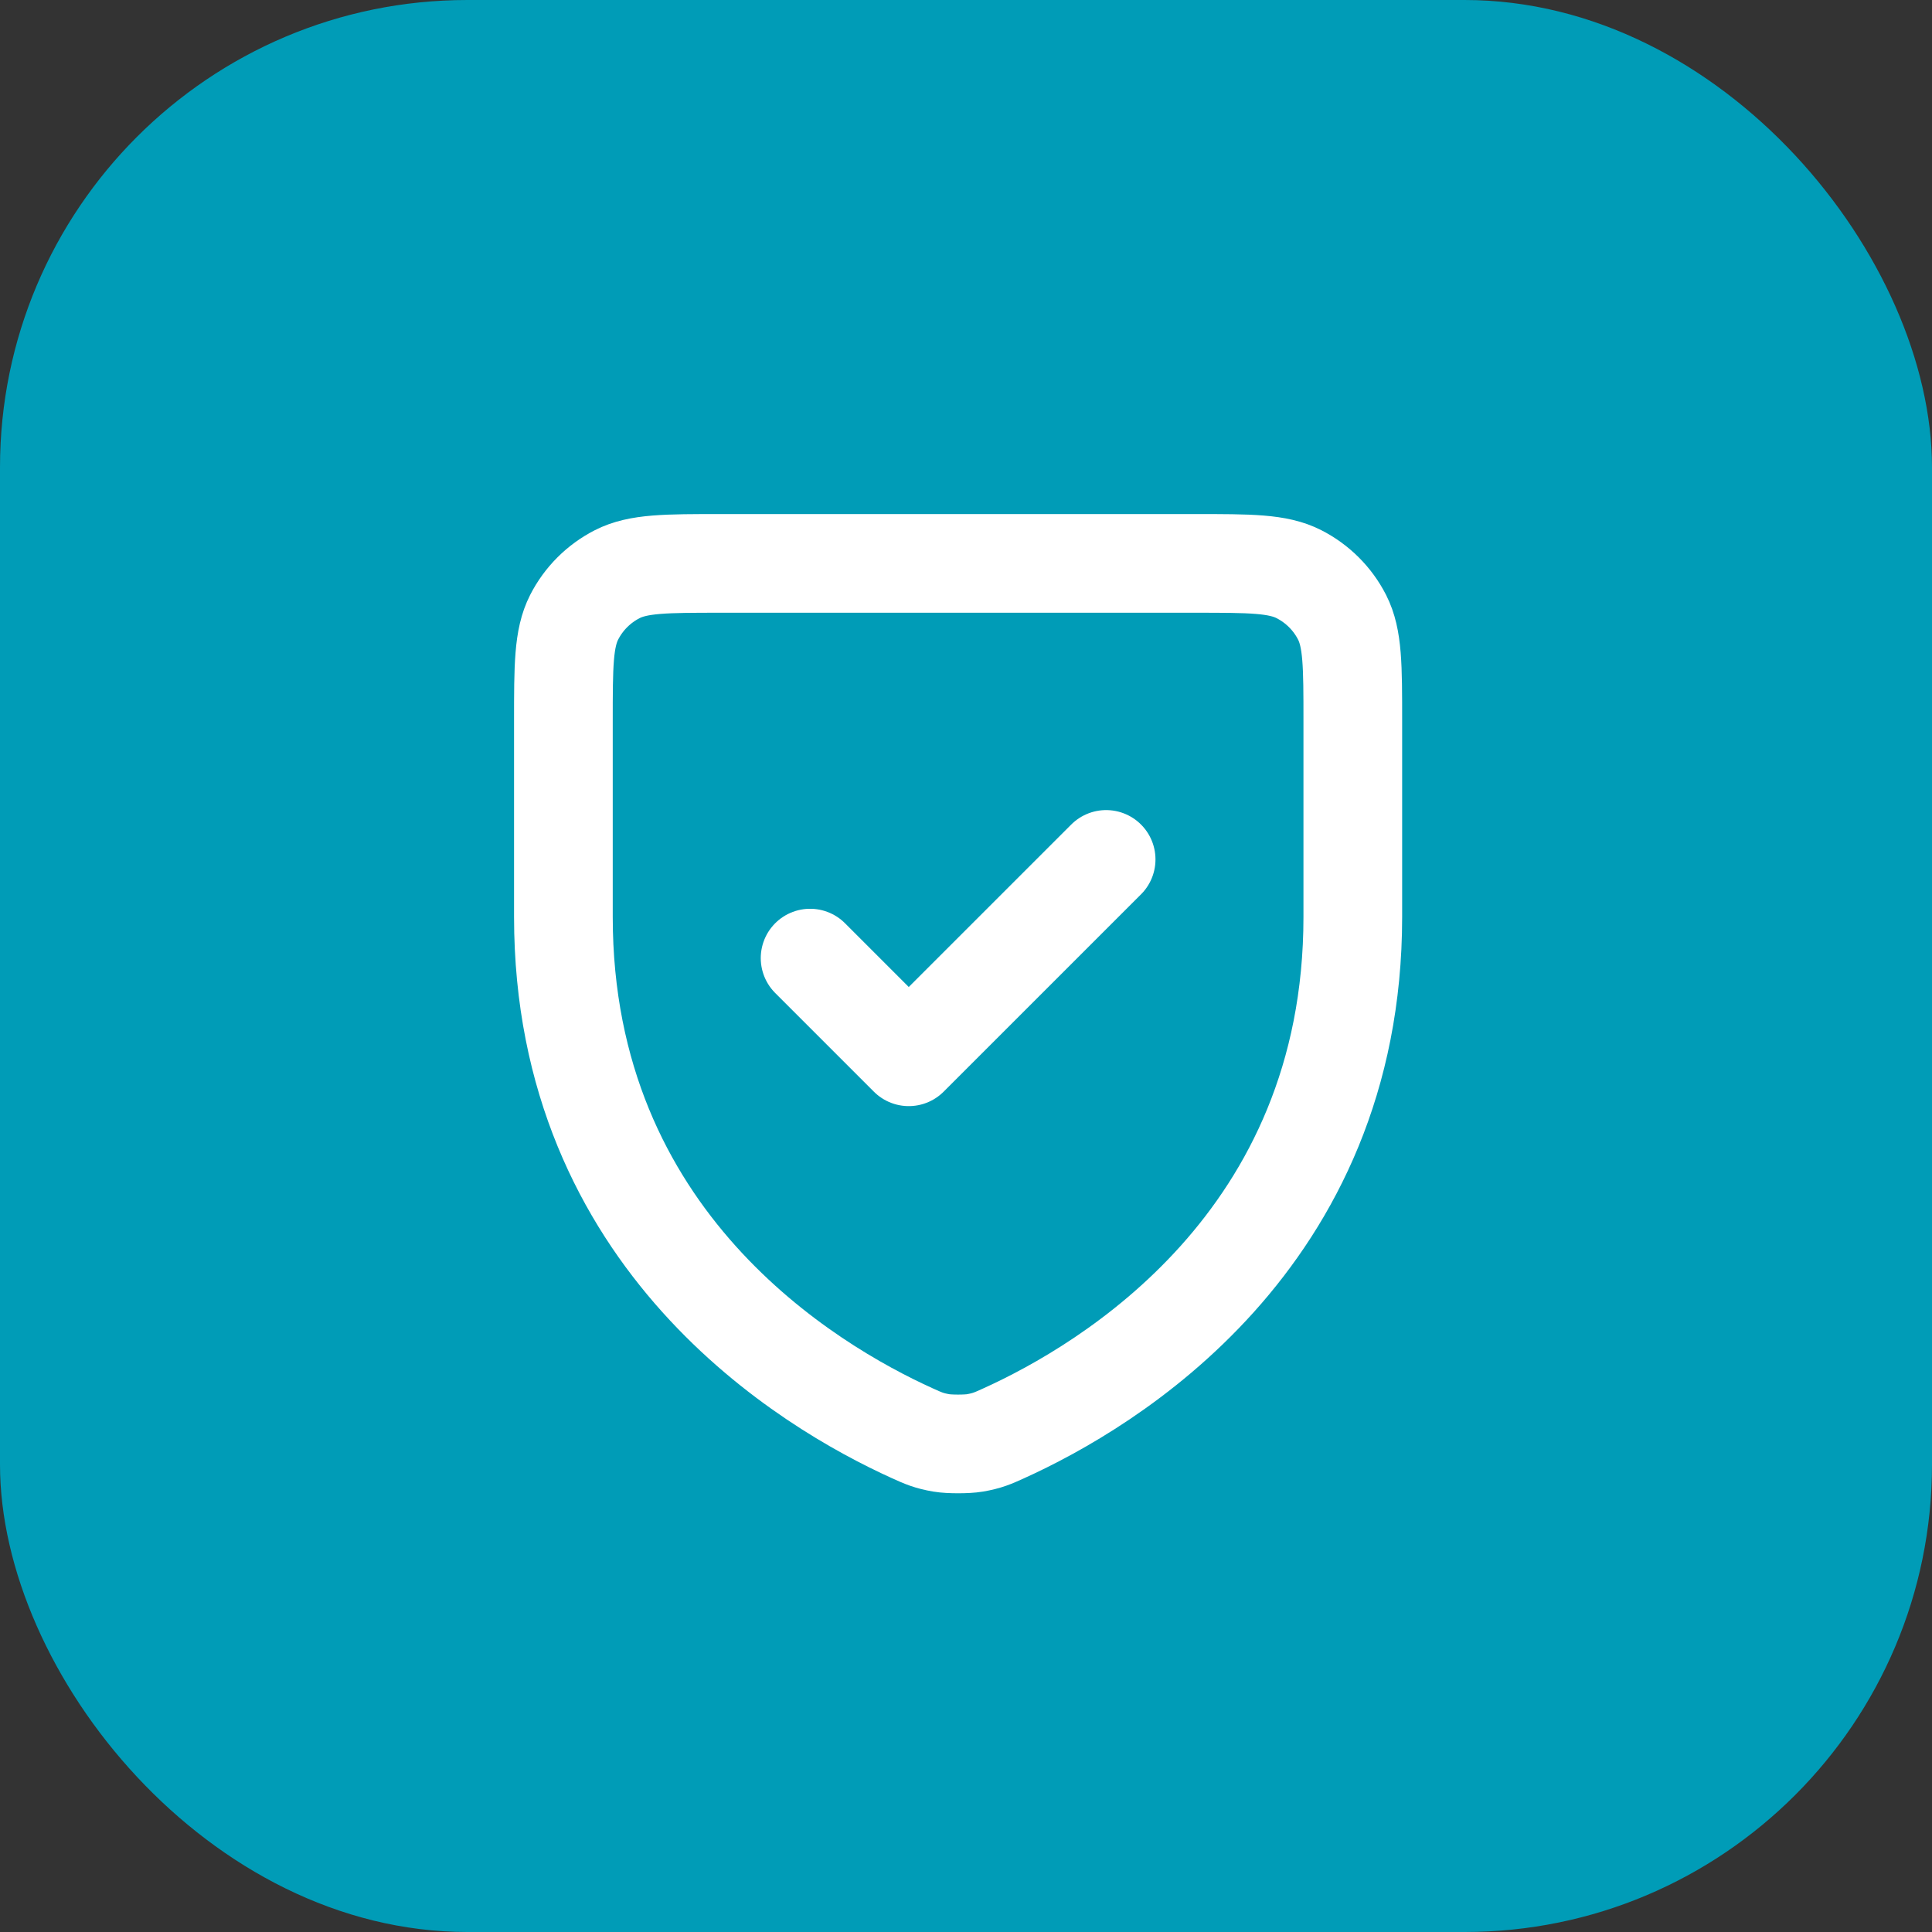
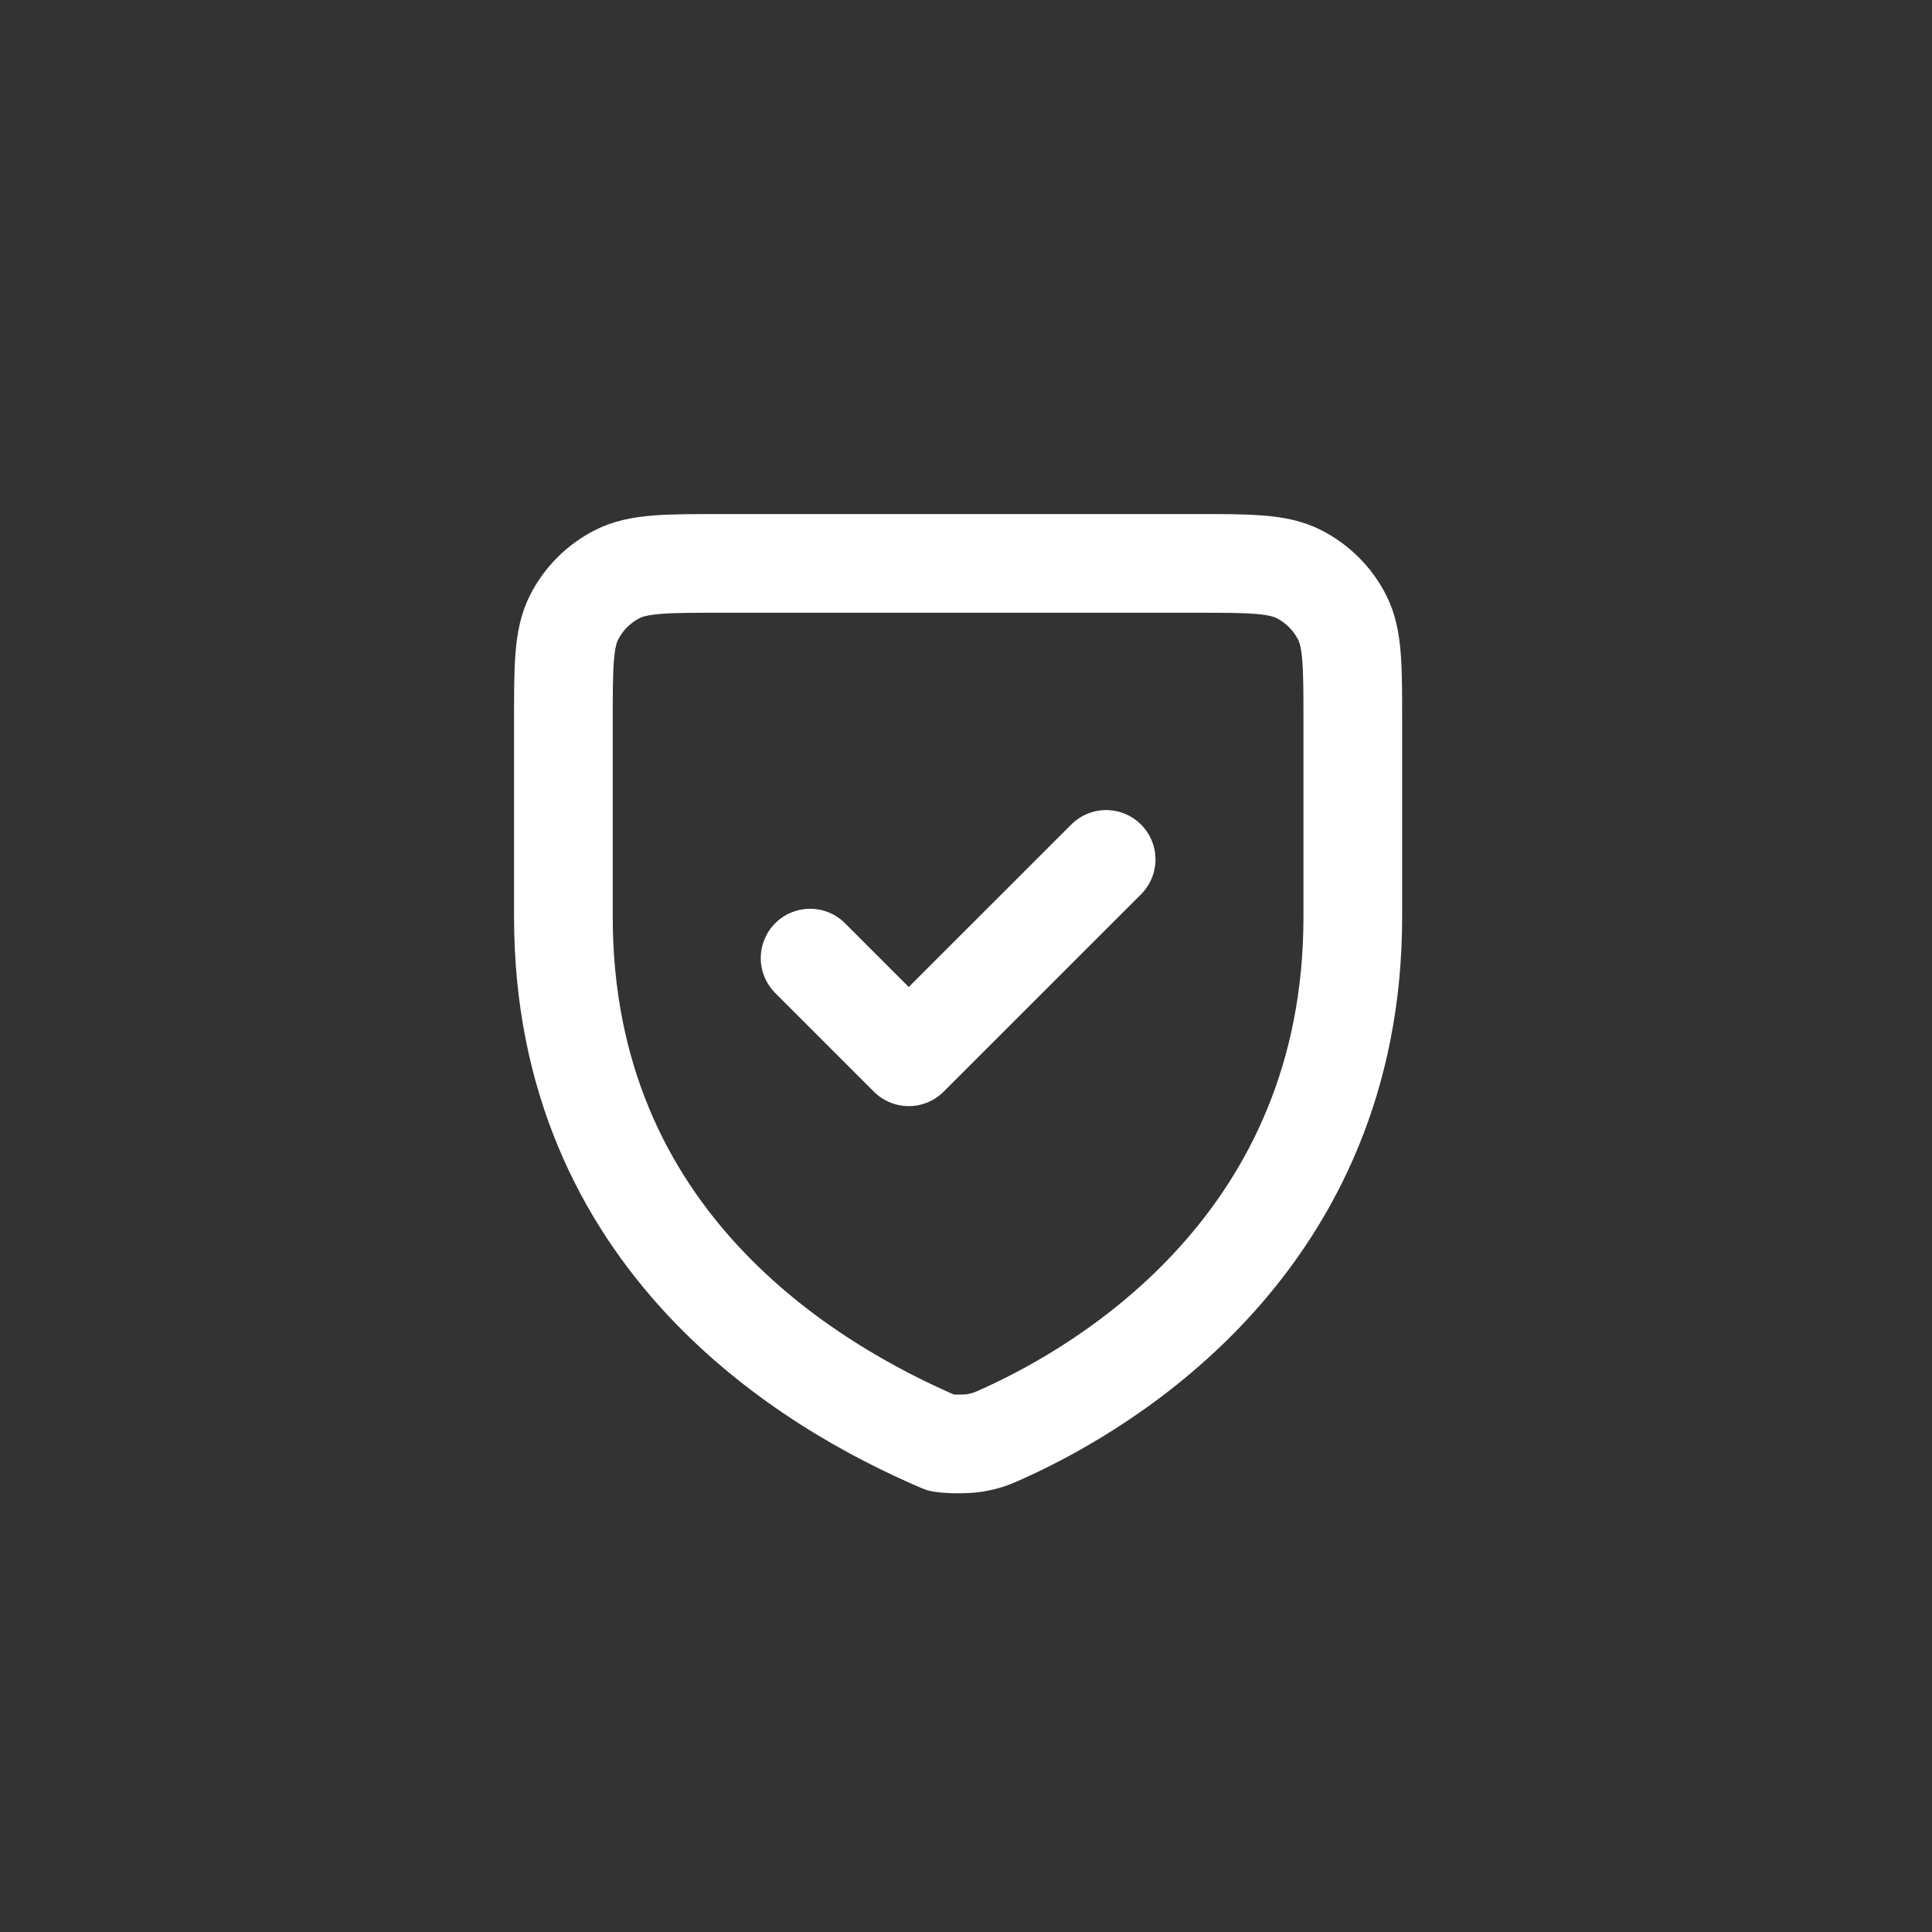
<svg xmlns="http://www.w3.org/2000/svg" width="62" height="62" viewBox="0 0 62 62" fill="none">
  <rect x="0" y="0" width="62" height="62" fill="#333333" stroke="none" />
-   <rect width="62" height="62" rx="15" fill="#009CB7" />
-   <path d="M35.497 27.58L29.163 33.913L25.997 30.747M43.413 29.425C43.413 39.824 35.547 44.487 32.212 45.996L32.208 45.998C31.858 46.157 31.682 46.236 31.283 46.305C31.031 46.348 30.464 46.348 30.212 46.305C29.811 46.236 29.634 46.156 29.28 45.996C25.946 44.487 18.08 39.824 18.08 29.425V23.147C18.08 21.373 18.08 20.486 18.425 19.809C18.729 19.213 19.213 18.729 19.809 18.425C20.486 18.08 21.373 18.08 23.147 18.08H38.347C40.12 18.08 41.006 18.08 41.683 18.425C42.279 18.729 42.765 19.213 43.069 19.809C43.413 20.485 43.413 21.372 43.413 23.142V29.425Z" stroke="white" stroke-width="3.167" stroke-linecap="round" stroke-linejoin="round" />
+   <path d="M35.497 27.58L29.163 33.913L25.997 30.747M43.413 29.425C43.413 39.824 35.547 44.487 32.212 45.996L32.208 45.998C31.858 46.157 31.682 46.236 31.283 46.305C31.031 46.348 30.464 46.348 30.212 46.305C25.946 44.487 18.08 39.824 18.08 29.425V23.147C18.08 21.373 18.08 20.486 18.425 19.809C18.729 19.213 19.213 18.729 19.809 18.425C20.486 18.08 21.373 18.08 23.147 18.08H38.347C40.12 18.08 41.006 18.08 41.683 18.425C42.279 18.729 42.765 19.213 43.069 19.809C43.413 20.485 43.413 21.372 43.413 23.142V29.425Z" stroke="white" stroke-width="3.167" stroke-linecap="round" stroke-linejoin="round" />
</svg>